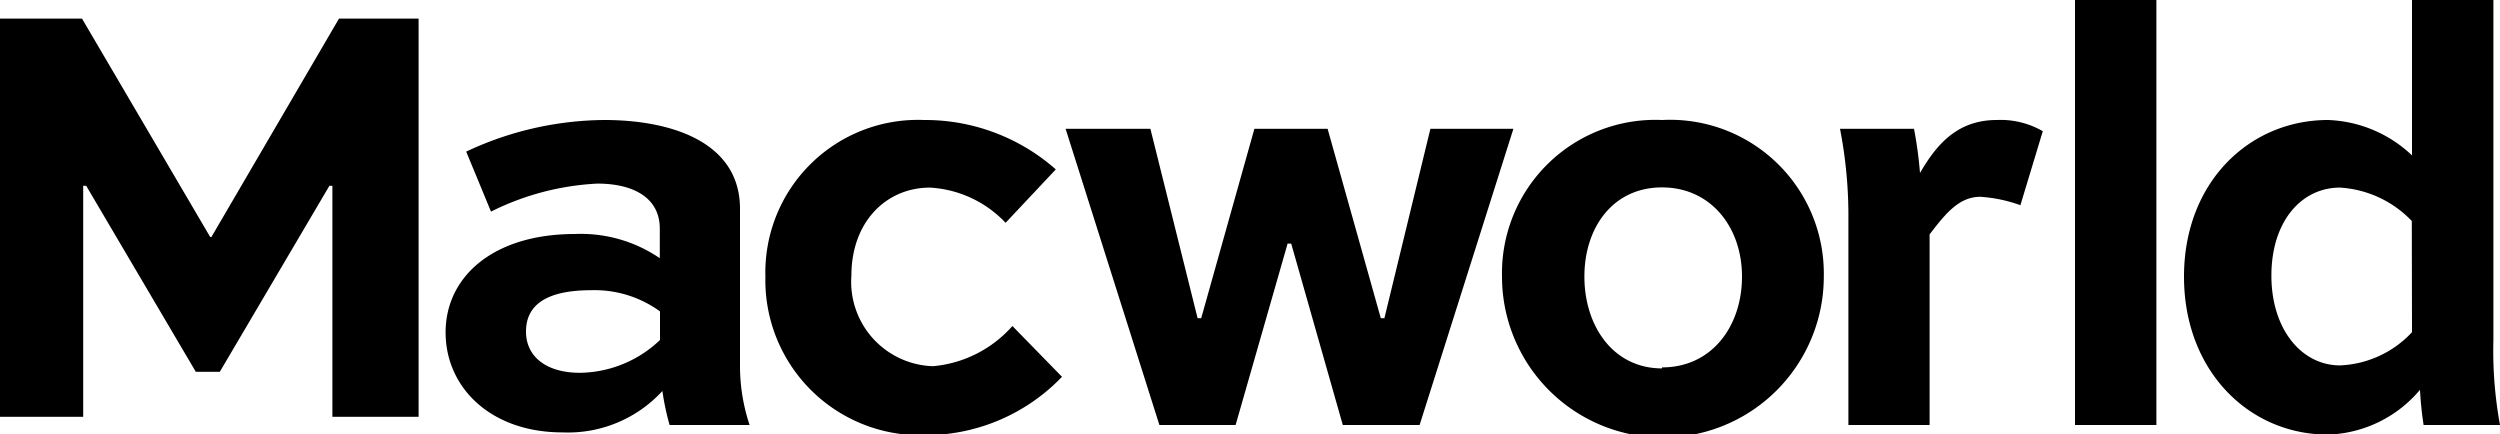
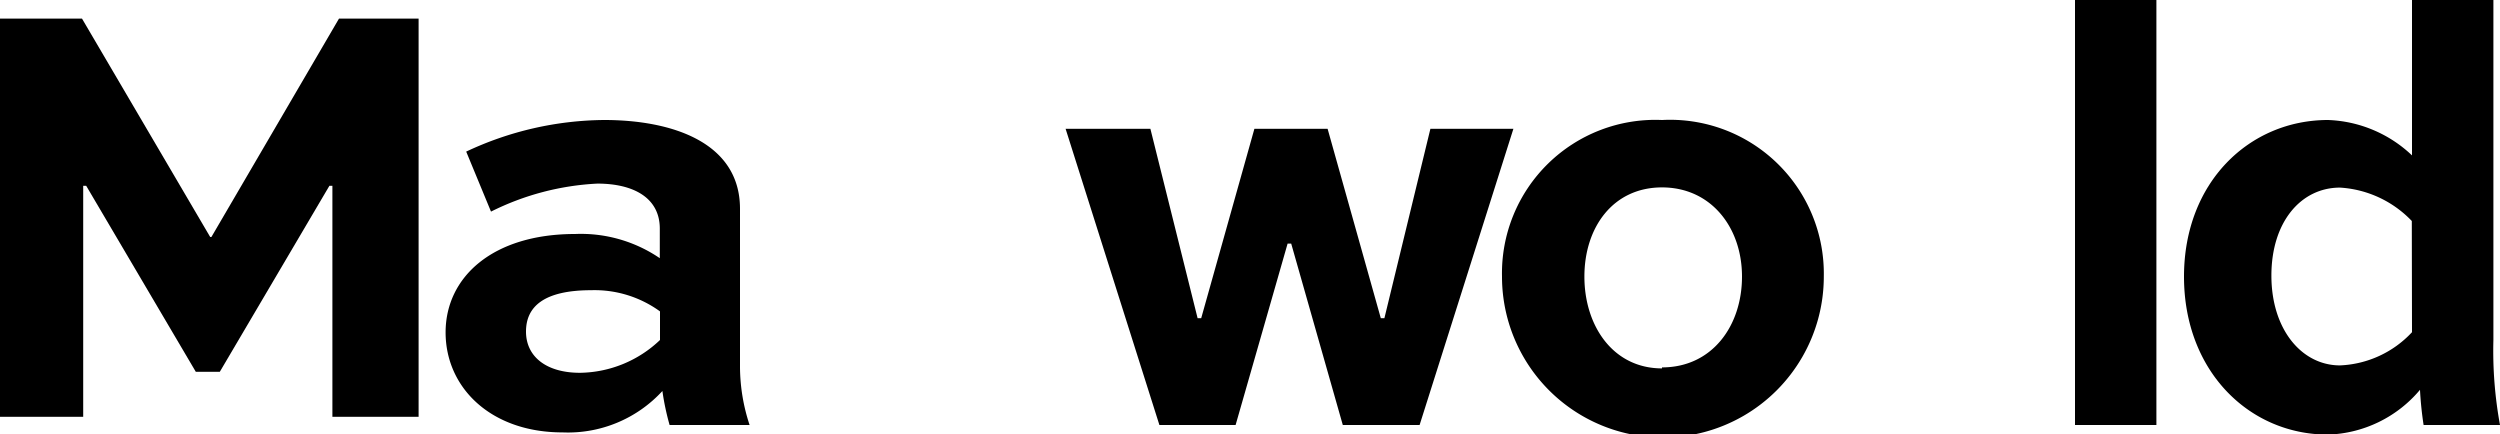
<svg xmlns="http://www.w3.org/2000/svg" viewBox="0 0 125 21.71">
  <path d="M37,10.44C37,7.11,33.59,6,30.21,6a16.46,16.46,0,0,0-6.9,1.58l1.24,3a13.34,13.34,0,0,1,5.32-1.4c1.79,0,3.12.7,3.12,2.25v1.48a7,7,0,0,0-4.24-1.21c-4.11,0-6.47,2.15-6.47,4.92s2.27,5,5.84,5a6.41,6.41,0,0,0,5-2.07,12.67,12.67,0,0,0,.36,1.7h4A9.34,9.34,0,0,1,37,18.37ZM33,17a5.9,5.9,0,0,1-4,1.64c-1.7,0-2.7-.82-2.7-2.06s.88-2.07,3.27-2.07A5.57,5.57,0,0,1,33,15.57Z" />
-   <path d="M46.65,18.31a4.22,4.22,0,0,1-4.08-4.53c0-2.7,1.75-4.4,3.93-4.4a5.64,5.64,0,0,1,3.78,1.76h0l2.51-2.67A9.87,9.87,0,0,0,46.2,6a7.63,7.63,0,0,0-7.93,7.83,7.75,7.75,0,0,0,7.93,7.93,9.48,9.48,0,0,0,6.9-2.92L50.62,16.3A6,6,0,0,1,46.65,18.31Z" />
  <polygon points="71.52 6.44 69.22 15.91 69.04 15.91 66.38 6.44 62.72 6.44 60.06 15.91 59.88 15.91 57.52 6.44 53.28 6.44 57.97 21.25 61.78 21.25 64.38 12.18 64.56 12.18 67.14 21.25 70.98 21.25 75.67 6.44 71.52 6.44" />
  <path d="M83.1,6a7.67,7.67,0,0,0-8,7.83,8,8,0,0,0,16.09,0A7.69,7.69,0,0,0,83.1,6Zm0,12.42h0c-2.45,0-3.88-2.13-3.88-4.59s1.43-4.46,3.88-4.46,4,2,4,4.46S85.61,18.37,83.1,18.37Z" />
  <polygon points="10.57 11.85 10.51 11.85 4.1 0.93 0 0.93 0 20.84 4.16 20.84 4.16 9.29 4.31 9.29 9.79 18.59 10.99 18.59 16.47 9.29 16.62 9.29 16.62 20.84 20.93 20.84 20.93 0.93 16.95 0.93 10.57 11.85" />
-   <path d="M96,8.65a20.58,20.58,0,0,0-.3-2.21H92a22.69,22.69,0,0,1,.42,4.19V21.25h4.06V11.72c.81-1.06,1.48-1.88,2.54-1.88a7.26,7.26,0,0,1,2,.42l1.12-3.7A4.21,4.21,0,0,0,99.84,6C97.93,6,96.87,7.14,96,8.65Z" />
  <path d="M124.67,17V0H120.6V7.77A6.42,6.42,0,0,0,116.4,6c-3.92,0-7.2,3.1-7.2,7.83s3.26,7.9,7.2,7.9A6.26,6.26,0,0,0,121,19.49a17.49,17.49,0,0,0,.18,1.76H125A20.57,20.57,0,0,1,124.67,17Zm-4.07-.39A5.21,5.21,0,0,1,117,18.27c-1.91,0-3.43-1.79-3.43-4.49s1.49-4.4,3.43-4.4a5.41,5.41,0,0,1,3.59,1.67Z" />
  <rect x="103.75" width="4.07" height="21.25" />
</svg>